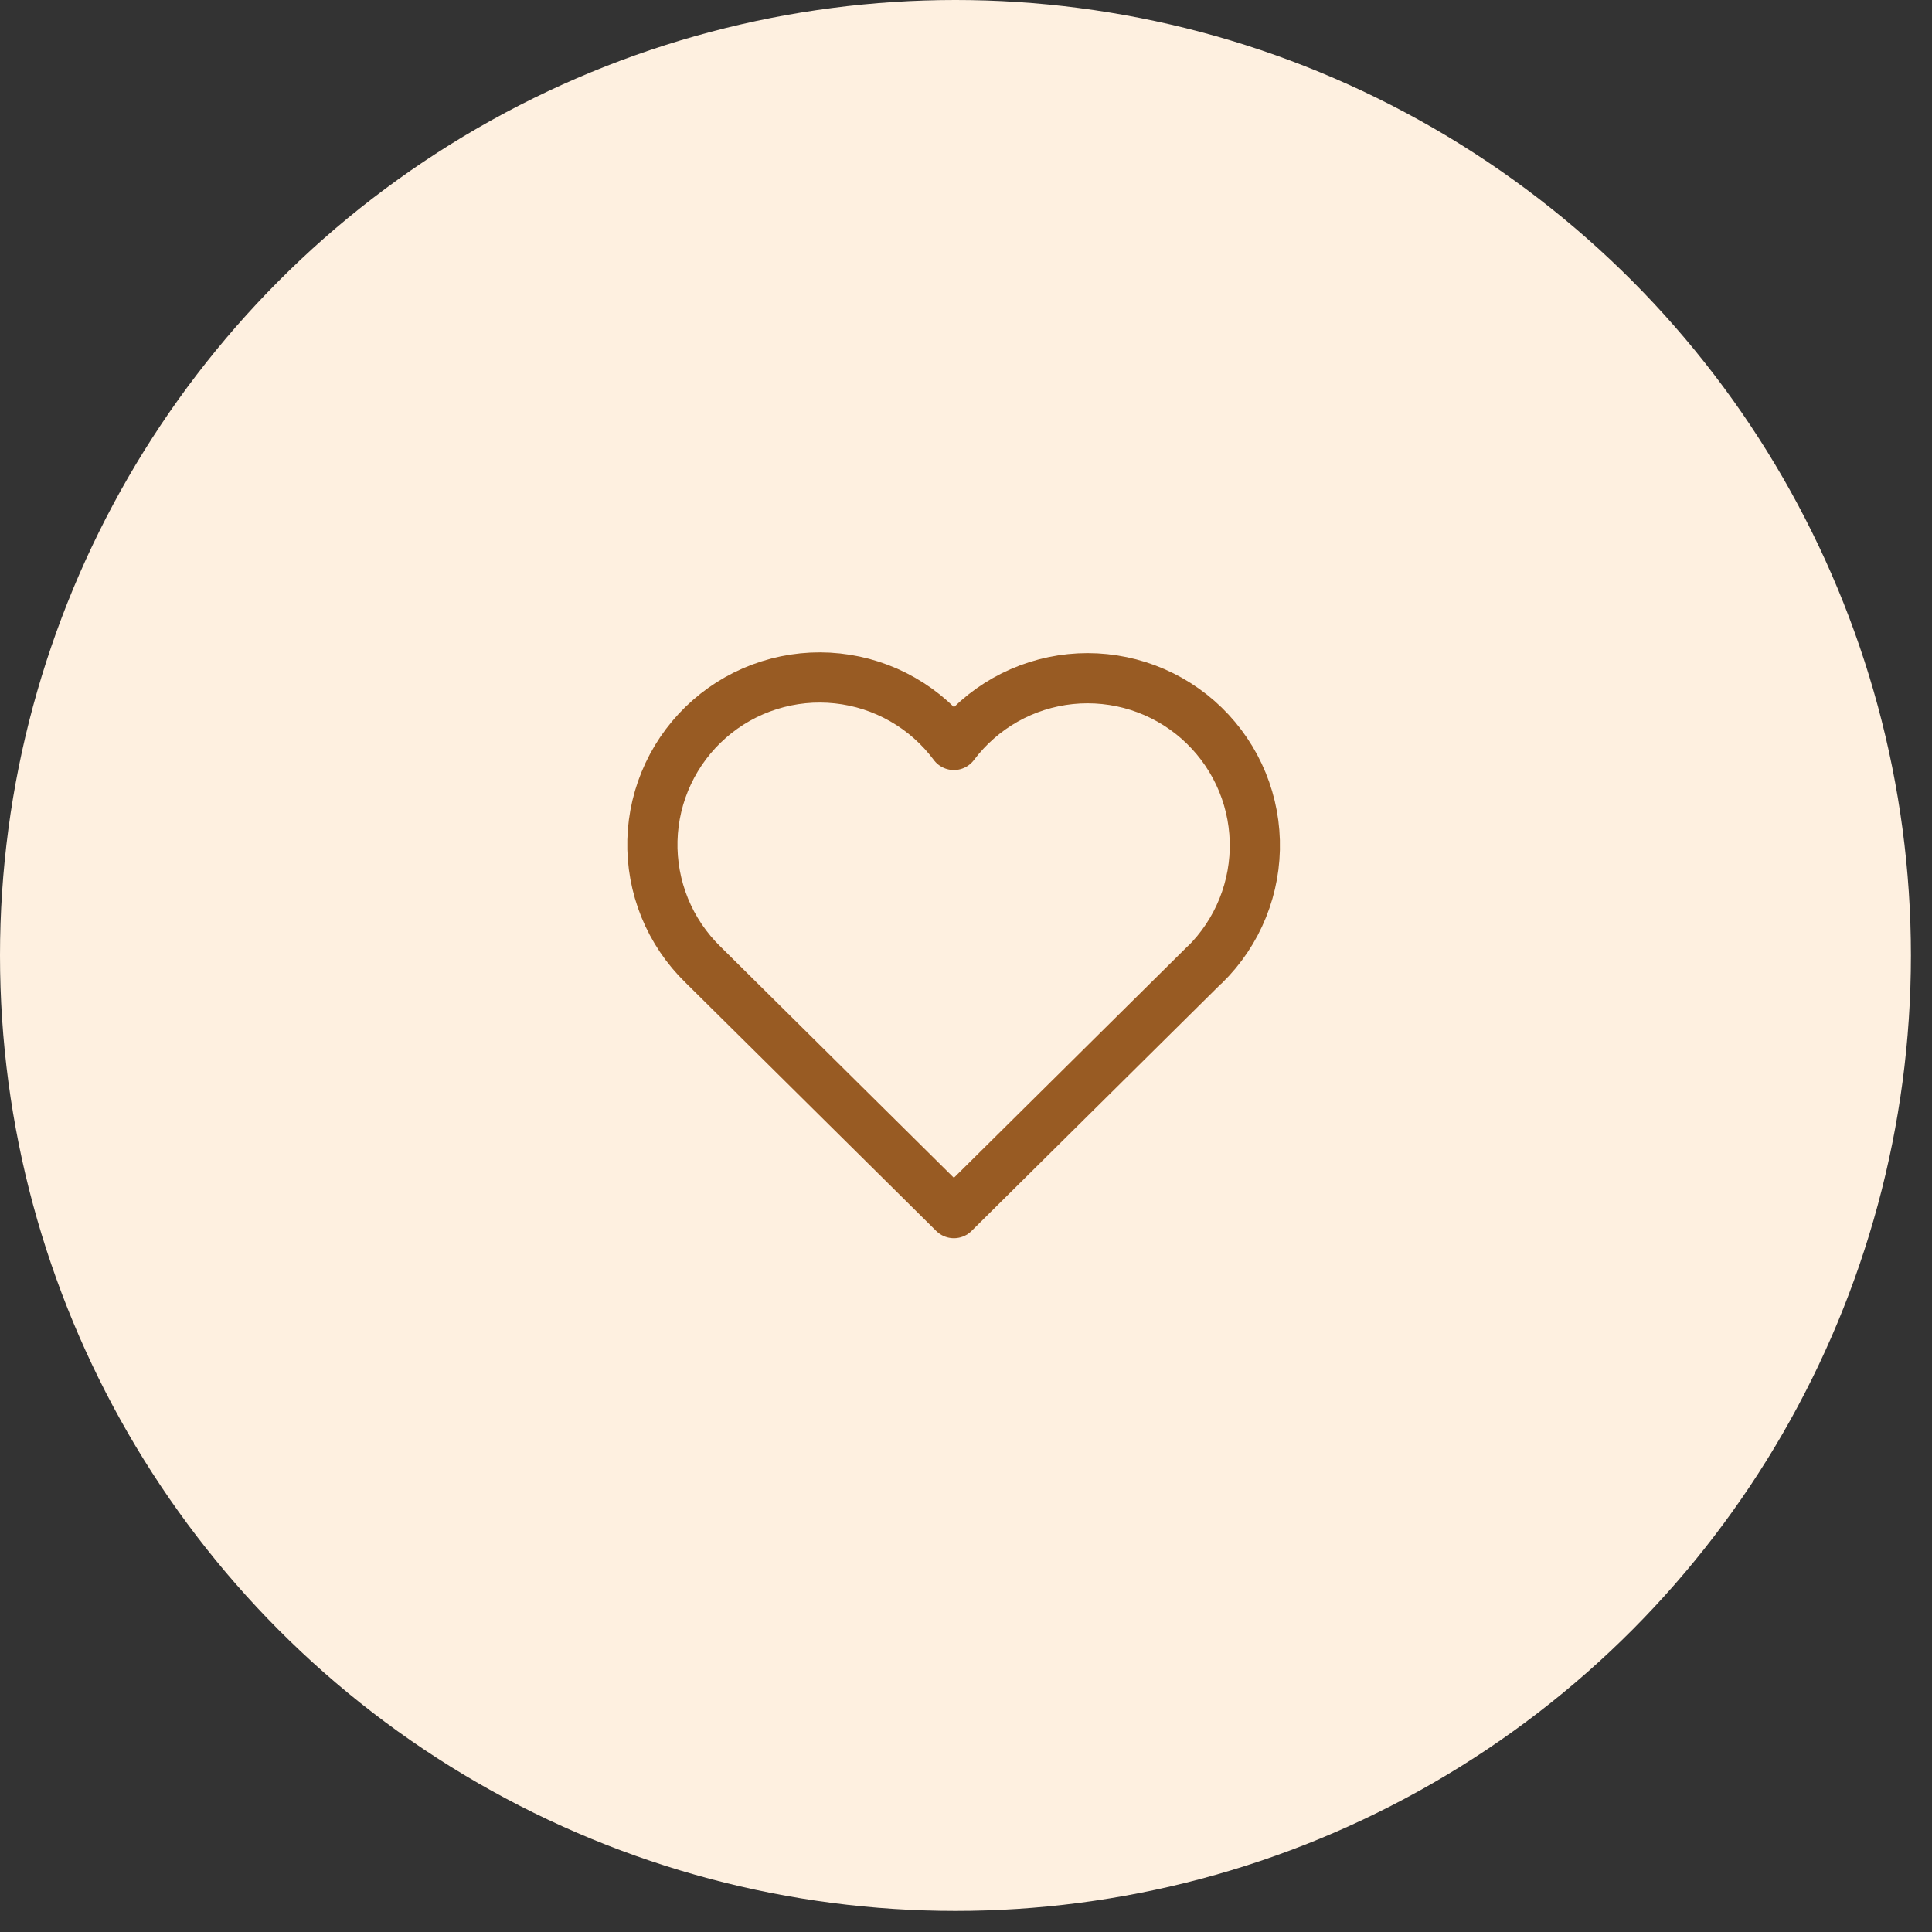
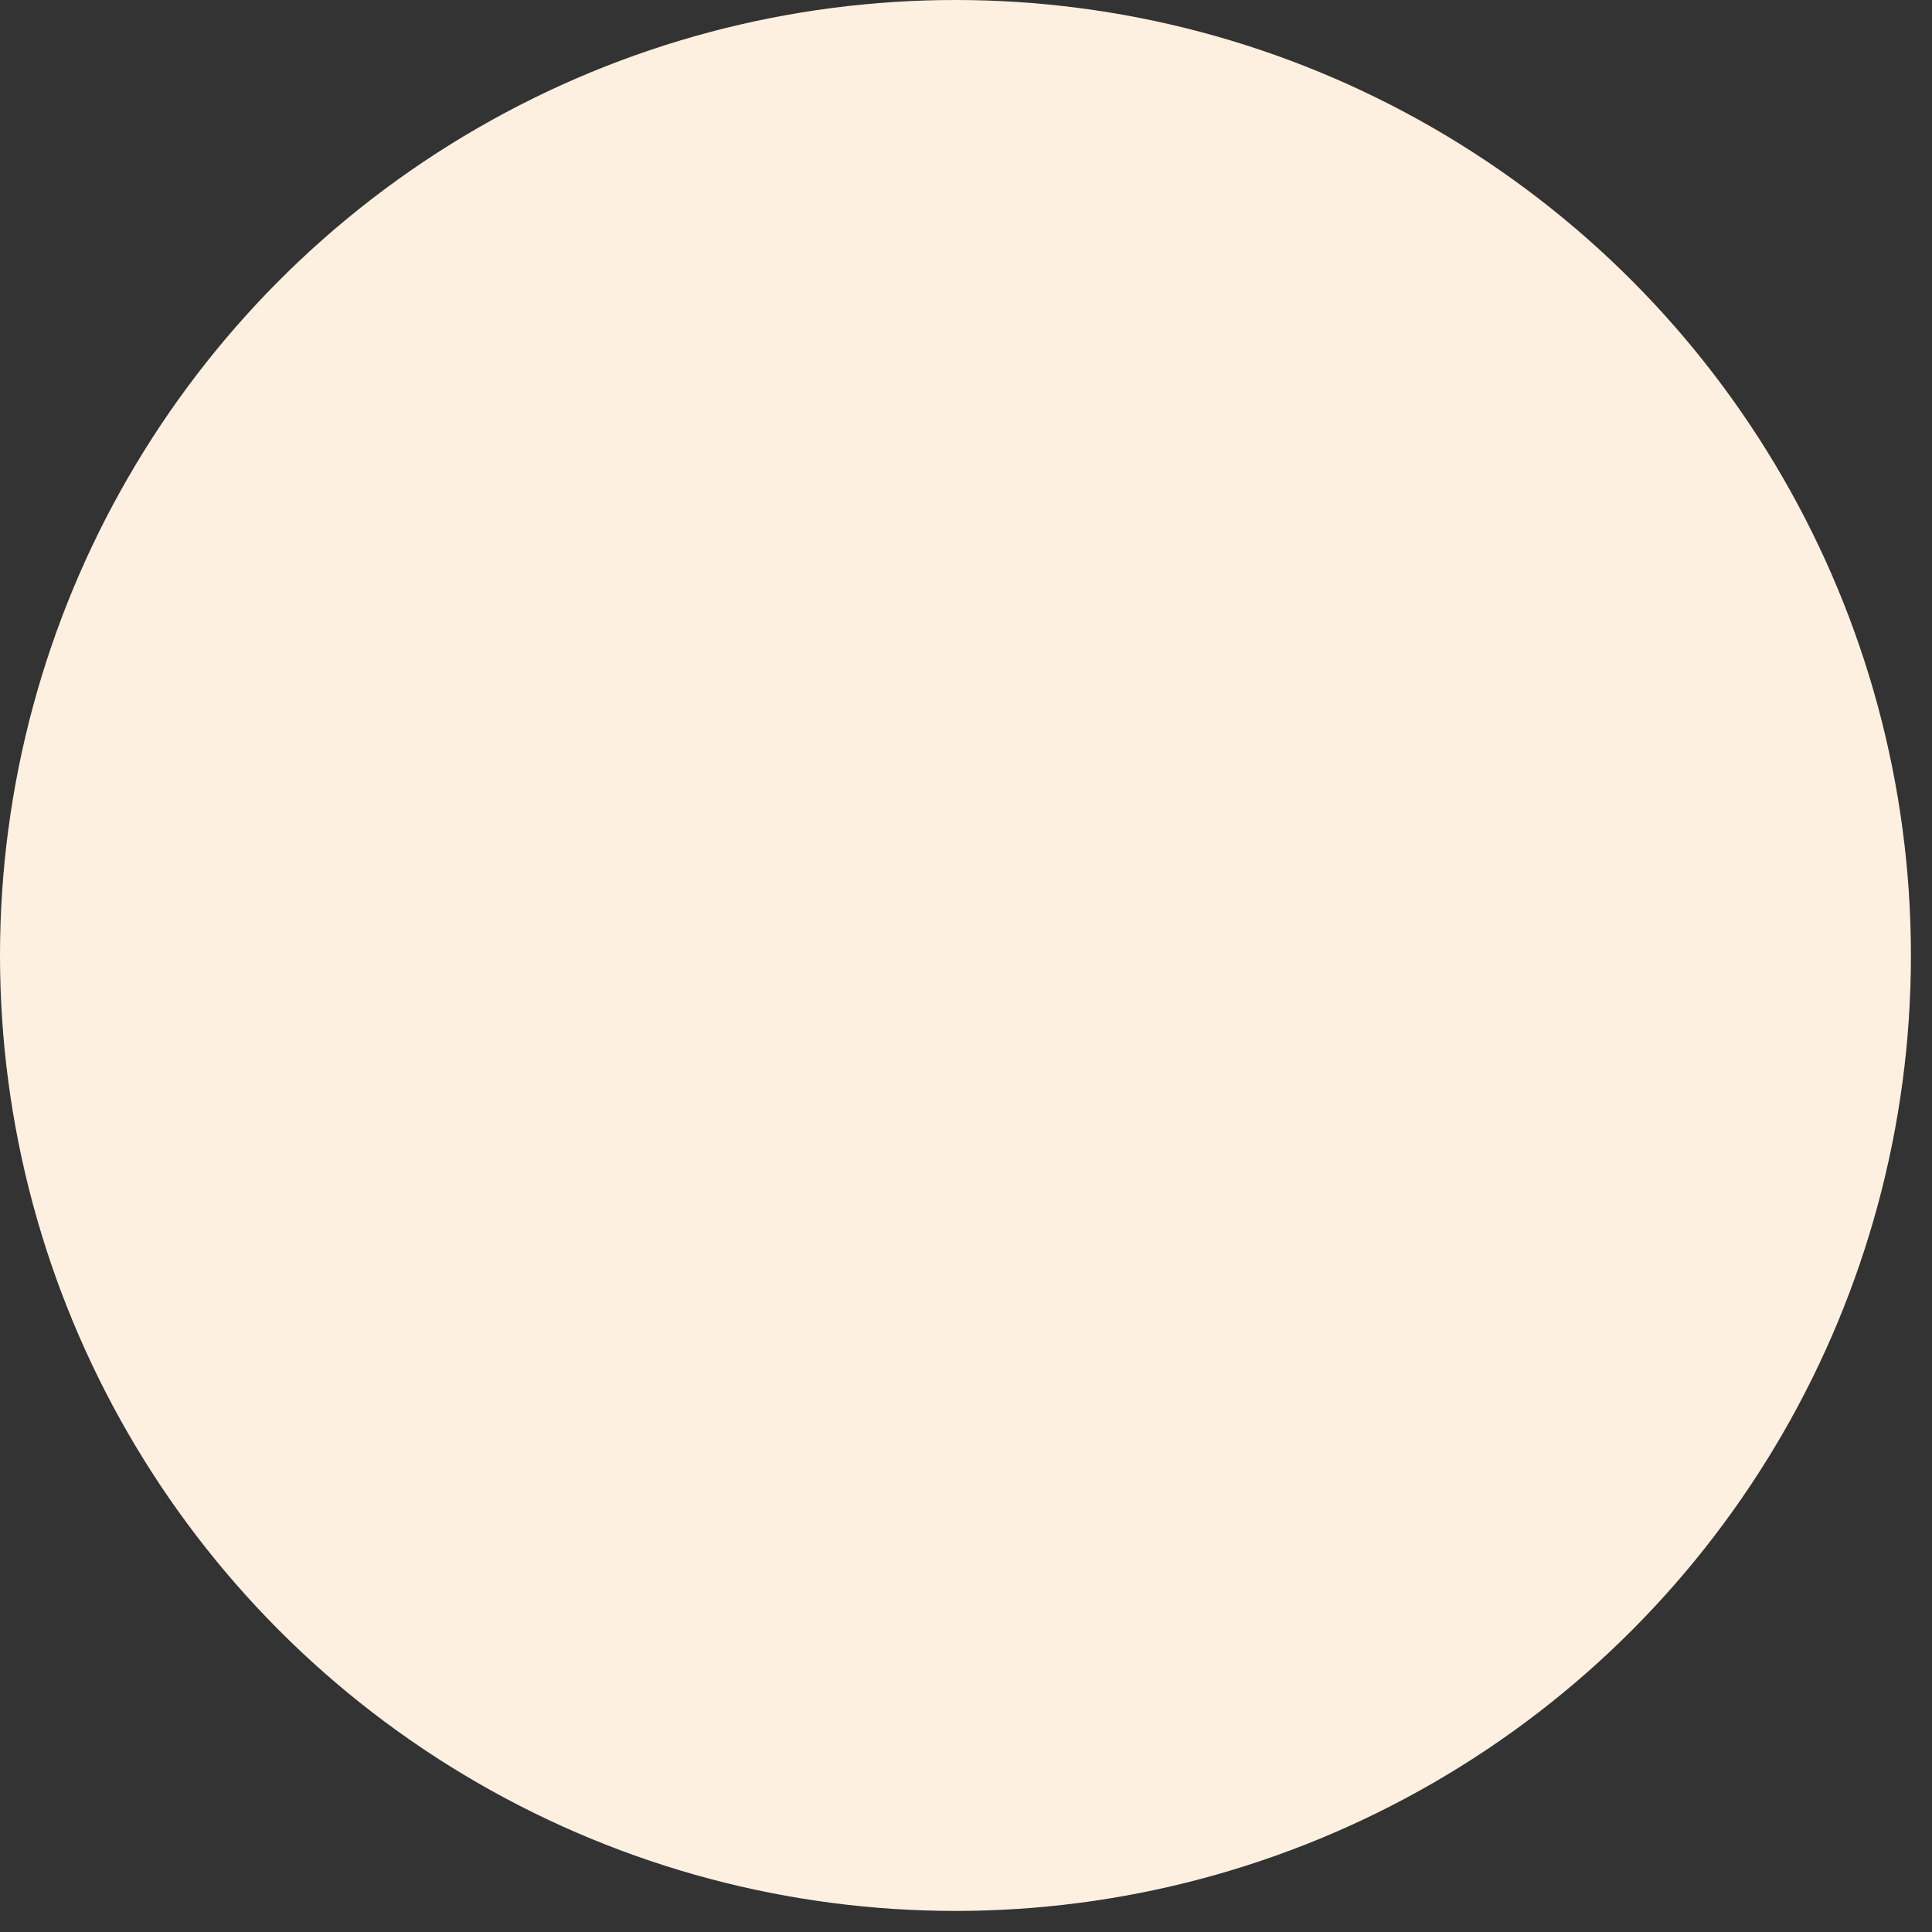
<svg xmlns="http://www.w3.org/2000/svg" width="77" height="77" viewBox="0 0 77 77" fill="none">
  <rect x="0" y="0" width="77" height="77" fill="#333333" stroke="none" />
  <circle cx="38.08" cy="38.08" r="38.08" fill="#FEF0E0" />
-   <path d="M48.017 38.444L38.017 48.349L28.017 38.444C27.358 37.803 26.838 37.031 26.491 36.179C26.145 35.326 25.978 34.411 26.002 33.491C26.026 32.571 26.241 31.666 26.632 30.833C27.023 30 27.583 29.257 28.275 28.651C28.968 28.044 29.778 27.588 30.656 27.311C31.533 27.033 32.459 26.94 33.374 27.038C34.289 27.135 35.174 27.421 35.973 27.878C36.772 28.334 37.468 28.951 38.017 29.69C38.569 28.957 39.266 28.345 40.064 27.893C40.863 27.442 41.746 27.16 42.659 27.065C43.571 26.971 44.493 27.066 45.368 27.344C46.242 27.622 47.049 28.078 47.739 28.682C48.429 29.287 48.987 30.028 49.378 30.858C49.769 31.688 49.984 32.59 50.01 33.507C50.036 34.424 49.872 35.337 49.529 36.188C49.187 37.039 48.672 37.81 48.017 38.453" stroke="#985B23" stroke-width="2" stroke-linecap="round" stroke-linejoin="round" />
</svg>